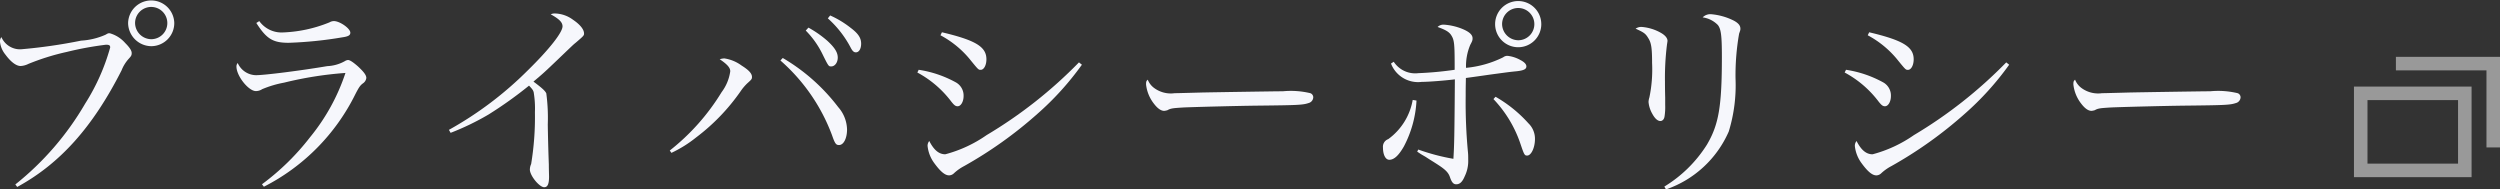
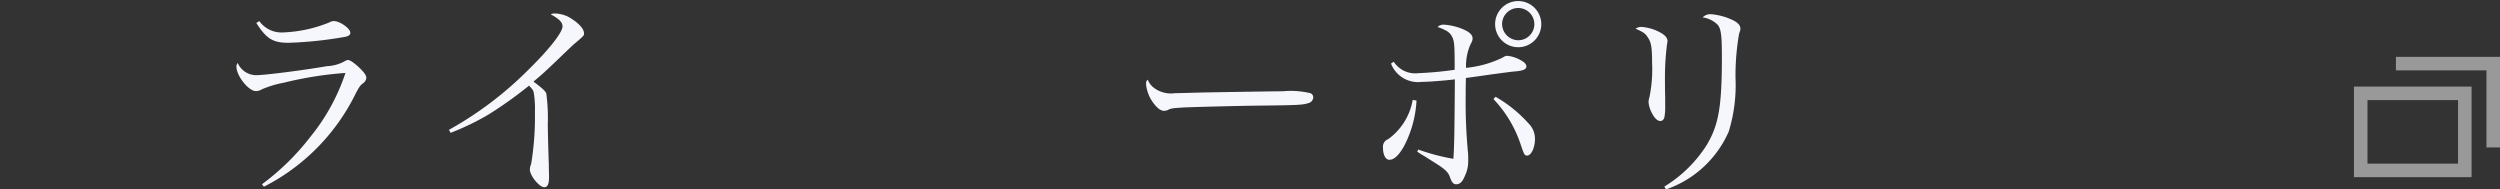
<svg xmlns="http://www.w3.org/2000/svg" id="レイヤー_1" data-name="レイヤー 1" viewBox="0 0 184.937 14.004">
  <rect x="0" y="0" width="184.937" height="14.004" fill="#333333" stroke="none" />
  <defs>
    <style>
      .cls-1 {
        fill: #f6f7fc;
      }

      .cls-2 {
        opacity: 0.5;
      }

      .cls-3 {
        fill: #fff;
      }
    </style>
  </defs>
  <title>ai-pc-menu-008</title>
  <g>
-     <path class="cls-1" d="M415.6,390.858a21.353,21.353,0,0,0,5.162-5.973,15.48,15.48,0,0,0,1.856-4.164c0-.155-.078-.2-.312-.2a24.413,24.413,0,0,0-2.885.53,17.393,17.393,0,0,0-2.854.889,1.451,1.451,0,0,1-.577.156c-.327,0-.733-.312-1.123-.843a1.8,1.8,0,0,1-.405-.982.5.5,0,0,1,.109-.312,1.5,1.5,0,0,0,1.45.9,39.086,39.086,0,0,0,4.444-.64,5.2,5.2,0,0,0,1.809-.437c.187-.109.187-.109.312-.109a2.378,2.378,0,0,1,1.138.718c.328.327.484.562.484.748,0,.156-.031.219-.219.422a2.813,2.813,0,0,0-.53.857c-2.121,4.18-4.538,6.893-7.719,8.624Zm11.758-11.945a1.708,1.708,0,0,1-1.7,1.716,1.731,1.731,0,0,1-1.715-1.716,1.708,1.708,0,0,1,3.415,0Zm-2.9,0a1.212,1.212,0,0,0,1.2,1.2,1.193,1.193,0,1,0-1.2-1.2Z" transform="translate(-414.466 -377.213)" />
    <path class="cls-1" d="M433.846,390.843a17.99,17.99,0,0,0,3.555-3.478,14.88,14.88,0,0,0,2.62-4.756,27.017,27.017,0,0,0-4.538.717,7.815,7.815,0,0,0-1.622.483.845.845,0,0,1-.468.141c-.545,0-1.435-1.123-1.435-1.81a.37.37,0,0,1,.094-.265,1.5,1.5,0,0,0,1.356.9c.608,0,3.244-.327,5.271-.67a2.914,2.914,0,0,0,1.279-.359.553.553,0,0,1,.25-.094c.141,0,.375.156.733.469.437.405.624.654.624.857a.56.56,0,0,1-.234.39c-.219.156-.312.3-.577.811a15.264,15.264,0,0,1-6.768,6.847Zm-.2-12.07a2.029,2.029,0,0,0,1.669.843,10.1,10.1,0,0,0,3.524-.749.653.653,0,0,1,.327-.094c.437,0,1.216.546,1.216.858,0,.187-.14.28-.592.343a29.149,29.149,0,0,1-3.977.405c-1.17,0-1.638-.3-2.386-1.466Z" transform="translate(-414.466 -377.213)" />
    <path class="cls-1" d="M447.674,386.819a26.377,26.377,0,0,0,5.863-4.429c1.544-1.513,2.542-2.775,2.542-3.229,0-.3-.25-.545-.873-.889a.676.676,0,0,1,.312-.062,2.332,2.332,0,0,1,1.341.468c.53.359.811.718.811,1.014,0,.141-.016.172-.624.687-.156.125-.156.125-1.263,1.186-1.091,1.045-1.185,1.122-1.855,1.684.608.452.873.687.951.874a13.805,13.805,0,0,1,.109,2.292c.016,1.092.046,2.09.078,2.979,0,.343.016.795.016.889,0,.546-.109.78-.358.78-.359,0-1.061-.858-1.061-1.311a1.026,1.026,0,0,1,.094-.405,21.255,21.255,0,0,0,.28-3.836,7.254,7.254,0,0,0-.093-1.481c-.047-.156-.109-.234-.343-.483a29.981,29.981,0,0,1-2.994,2.136,19.177,19.177,0,0,1-2.807,1.357Z" transform="translate(-414.466 -377.213)" />
-     <path class="cls-1" d="M464.012,388.348a16.244,16.244,0,0,0,3.836-4.319,3.332,3.332,0,0,0,.639-1.544c0-.25-.2-.5-.78-.889a1.227,1.227,0,0,1,.343-.062,2.843,2.843,0,0,1,1.279.53c.546.343.764.592.764.842,0,.156-.031.188-.343.468a3.6,3.6,0,0,0-.5.593,15,15,0,0,1-3.291,3.415,9.063,9.063,0,0,1-1.824,1.139Zm8.359-6.846a14.129,14.129,0,0,1,4.1,3.633,2.589,2.589,0,0,1,.655,1.653c0,.655-.25,1.154-.593,1.154-.218,0-.3-.094-.515-.718a13.688,13.688,0,0,0-3.821-5.536Zm1.9-2.246a7.988,7.988,0,0,1,1.388.967c.562.515.78.874.78,1.248s-.218.655-.483.655c-.2,0-.2,0-.7-1.014a6.568,6.568,0,0,0-1.185-1.638Zm1.606-.9a7.084,7.084,0,0,1,1.481.889c.608.452.811.78.811,1.2,0,.374-.156.64-.39.64-.14,0-.234-.078-.359-.3a7.69,7.69,0,0,0-1.715-2.214Z" transform="translate(-414.466 -377.213)" />
-     <path class="cls-1" d="M482.425,382.375a8.254,8.254,0,0,1,2.729.92,1.112,1.112,0,0,1,.593,1.029c0,.405-.2.749-.437.749-.156,0-.25-.062-.483-.359a7.7,7.7,0,0,0-2.5-2.136ZM494.5,382a21.481,21.481,0,0,1-3.306,3.648,30.713,30.713,0,0,1-5.411,3.853,3.437,3.437,0,0,0-.749.53.528.528,0,0,1-.359.155c-.312,0-.655-.3-1.107-.92a2.585,2.585,0,0,1-.484-1.247.546.546,0,0,1,.125-.375c.343.671.717.982,1.185.982a9.65,9.65,0,0,0,3.057-1.419,33.383,33.383,0,0,0,6.831-5.38Zm-10.355-2.4c2.5.592,3.291,1.075,3.291,2,0,.437-.187.779-.421.779-.172,0-.172,0-.842-.826a7.2,7.2,0,0,0-2.136-1.731Z" transform="translate(-414.466 -377.213)" />
    <path class="cls-1" d="M499.856,383.731a2.077,2.077,0,0,0,1.513.375c.171,0,.171,0,1.918-.047.608-.016,5.567-.094,6.082-.094a6.177,6.177,0,0,1,2.027.141.324.324,0,0,1,.218.312.458.458,0,0,1-.359.421c-.421.141-.795.156-3.743.188-1.45.016-5.021.108-5.567.14-.733.047-.874.063-1.123.2a1.241,1.241,0,0,1-.234.047q-.351,0-.749-.515a2.8,2.8,0,0,1-.593-1.435c0-.219.016-.25.125-.358A1.393,1.393,0,0,0,499.856,383.731Z" transform="translate(-414.466 -377.213)" />
    <path class="cls-1" d="M519.251,384.651a8.141,8.141,0,0,1-.936,3.4c-.375.654-.717.982-1.076.982-.281,0-.468-.375-.468-.905a.594.594,0,0,1,.39-.623,4.539,4.539,0,0,0,1.809-2.9Zm-1.684-2.869a1.9,1.9,0,0,0,1.824.843,25.248,25.248,0,0,0,2.683-.25V382c0-1.466-.031-1.81-.218-2.121-.156-.28-.39-.437-1.045-.671a.625.625,0,0,1,.468-.171,4.409,4.409,0,0,1,1.356.312c.53.219.764.437.764.7,0,.155-.031.218-.171.483a4.008,4.008,0,0,0-.312,1.7,7.833,7.833,0,0,0,2.745-.779.5.5,0,0,1,.3-.109h.031a2.524,2.524,0,0,1,.951.312c.3.156.437.313.437.469,0,.2-.187.3-.717.358-.639.063-.686.078-1.98.249-.967.141-1.559.219-1.778.25-.016.811-.016.951-.016,1.325a39.2,39.2,0,0,0,.172,4.2c.016.171.016.327.016.515a2.6,2.6,0,0,1-.265,1.247c-.172.405-.359.577-.624.577-.2,0-.327-.141-.452-.5-.109-.343-.312-.562-.858-.92-.3-.2-.624-.39-.951-.608l-.343-.2-.281-.187.078-.156a15.4,15.4,0,0,0,2.6.687c.063-1.014.078-1.622.109-5.879-.749.093-1.95.187-2.449.187a2.144,2.144,0,0,1-2.276-1.356Zm7.532,2.589a9.8,9.8,0,0,1,2.433,1.965,1.591,1.591,0,0,1,.483,1.154c0,.654-.281,1.231-.577,1.231-.187,0-.218-.047-.483-.826a8.919,8.919,0,0,0-2.012-3.353Zm3.384-5.38a1.708,1.708,0,1,1-1.7-1.7A1.707,1.707,0,0,1,528.482,378.991Zm-2.9,0a1.211,1.211,0,0,0,1.2,1.2,1.193,1.193,0,1,0-1.2-1.2Z" transform="translate(-414.466 -377.213)" />
    <path class="cls-1" d="M535.948,379.209a3.387,3.387,0,0,1,1.466.483c.265.172.405.359.405.546,0,.047-.031.2-.047.344a19.745,19.745,0,0,0-.14,2.682c0,.2,0,.562.016,1.186v.53a4.407,4.407,0,0,1-.047.842c-.031.219-.156.343-.312.343-.2,0-.405-.187-.592-.53a2.147,2.147,0,0,1-.281-.873,1.225,1.225,0,0,1,.063-.343,10.074,10.074,0,0,0,.2-2.542c0-1.139-.062-1.513-.3-1.871-.187-.312-.328-.405-.92-.671A.728.728,0,0,1,535.948,379.209Zm1.637,11.806a9.642,9.642,0,0,0,3.15-3.1c.873-1.481,1.107-2.822,1.107-6.5,0-1.56-.062-2.059-.3-2.354a1.933,1.933,0,0,0-1.123-.562.8.8,0,0,1,.639-.234,4.632,4.632,0,0,1,1.591.437c.39.188.562.391.562.624,0,.109,0,.109-.094.374a17.792,17.792,0,0,0-.265,3.338,11.658,11.658,0,0,1-.5,3.9,7.855,7.855,0,0,1-4.647,4.288Z" transform="translate(-414.466 -377.213)" />
-     <path class="cls-1" d="M551.024,382.375a8.254,8.254,0,0,1,2.729.92,1.111,1.111,0,0,1,.593,1.029c0,.405-.2.749-.437.749-.156,0-.25-.062-.484-.359a7.688,7.688,0,0,0-2.5-2.136Zm12.07-.374a21.481,21.481,0,0,1-3.306,3.648,30.713,30.713,0,0,1-5.411,3.853,3.437,3.437,0,0,0-.749.53.528.528,0,0,1-.359.155c-.312,0-.655-.3-1.107-.92a2.584,2.584,0,0,1-.483-1.247.545.545,0,0,1,.125-.375c.343.671.717.982,1.185.982a9.65,9.65,0,0,0,3.057-1.419,33.383,33.383,0,0,0,6.831-5.38Zm-10.355-2.4c2.5.592,3.291,1.075,3.291,2,0,.437-.187.779-.421.779-.172,0-.172,0-.842-.826a7.194,7.194,0,0,0-2.136-1.731Z" transform="translate(-414.466 -377.213)" />
-     <path class="cls-1" d="M568.454,383.731a2.077,2.077,0,0,0,1.513.375c.171,0,.171,0,1.918-.047.608-.016,5.567-.094,6.082-.094a6.177,6.177,0,0,1,2.027.141.324.324,0,0,1,.218.312.458.458,0,0,1-.359.421c-.421.141-.8.156-3.743.188-1.45.016-5.021.108-5.567.14-.733.047-.874.063-1.123.2a1.241,1.241,0,0,1-.234.047q-.351,0-.749-.515a2.8,2.8,0,0,1-.593-1.435c0-.219.016-.25.125-.358A1.393,1.393,0,0,0,568.454,383.731Z" transform="translate(-414.466 -377.213)" />
  </g>
  <g class="cls-2">
    <path class="cls-3" d="M596.3,384.618v4.7h-6.7v-4.7h6.7m1-1h-8.7v6.7h8.7v-6.7Z" transform="translate(-414.466 -377.213)" />
    <polygon class="cls-3" points="177.237 4.205 184.937 4.205 184.937 10.906 183.937 10.906 183.937 5.205 177.237 5.205 177.237 4.205" />
  </g>
</svg>